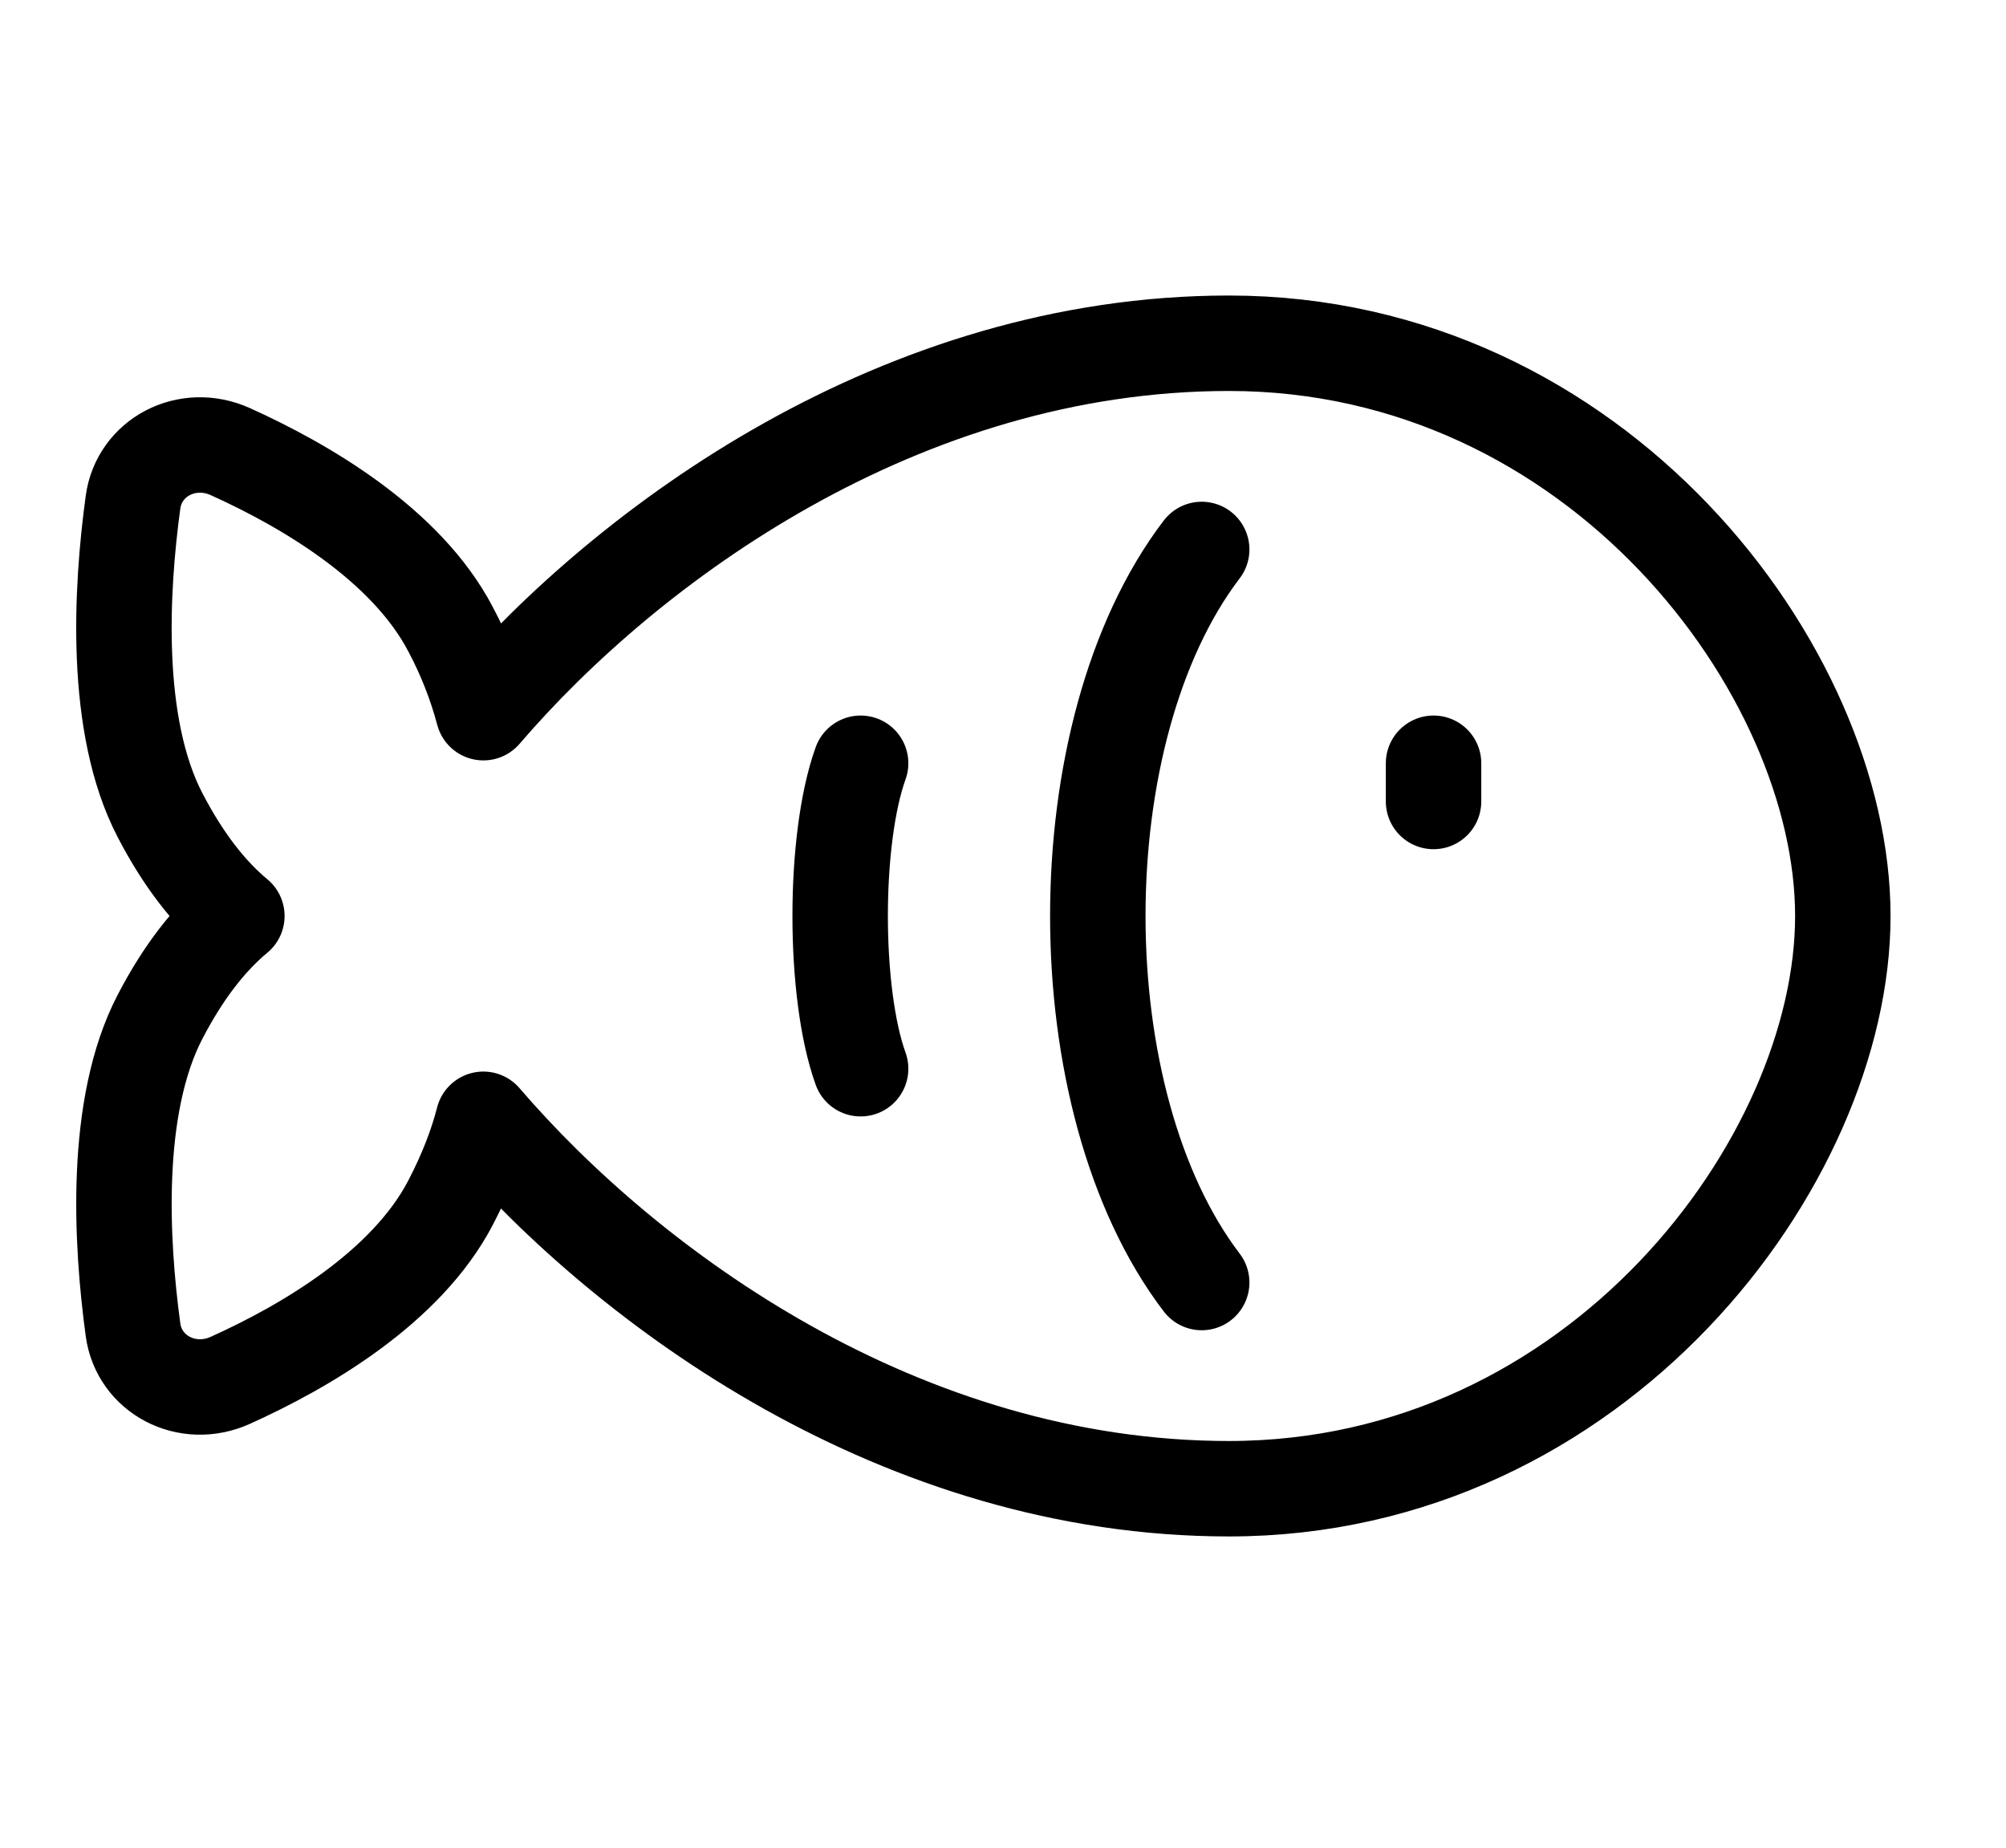
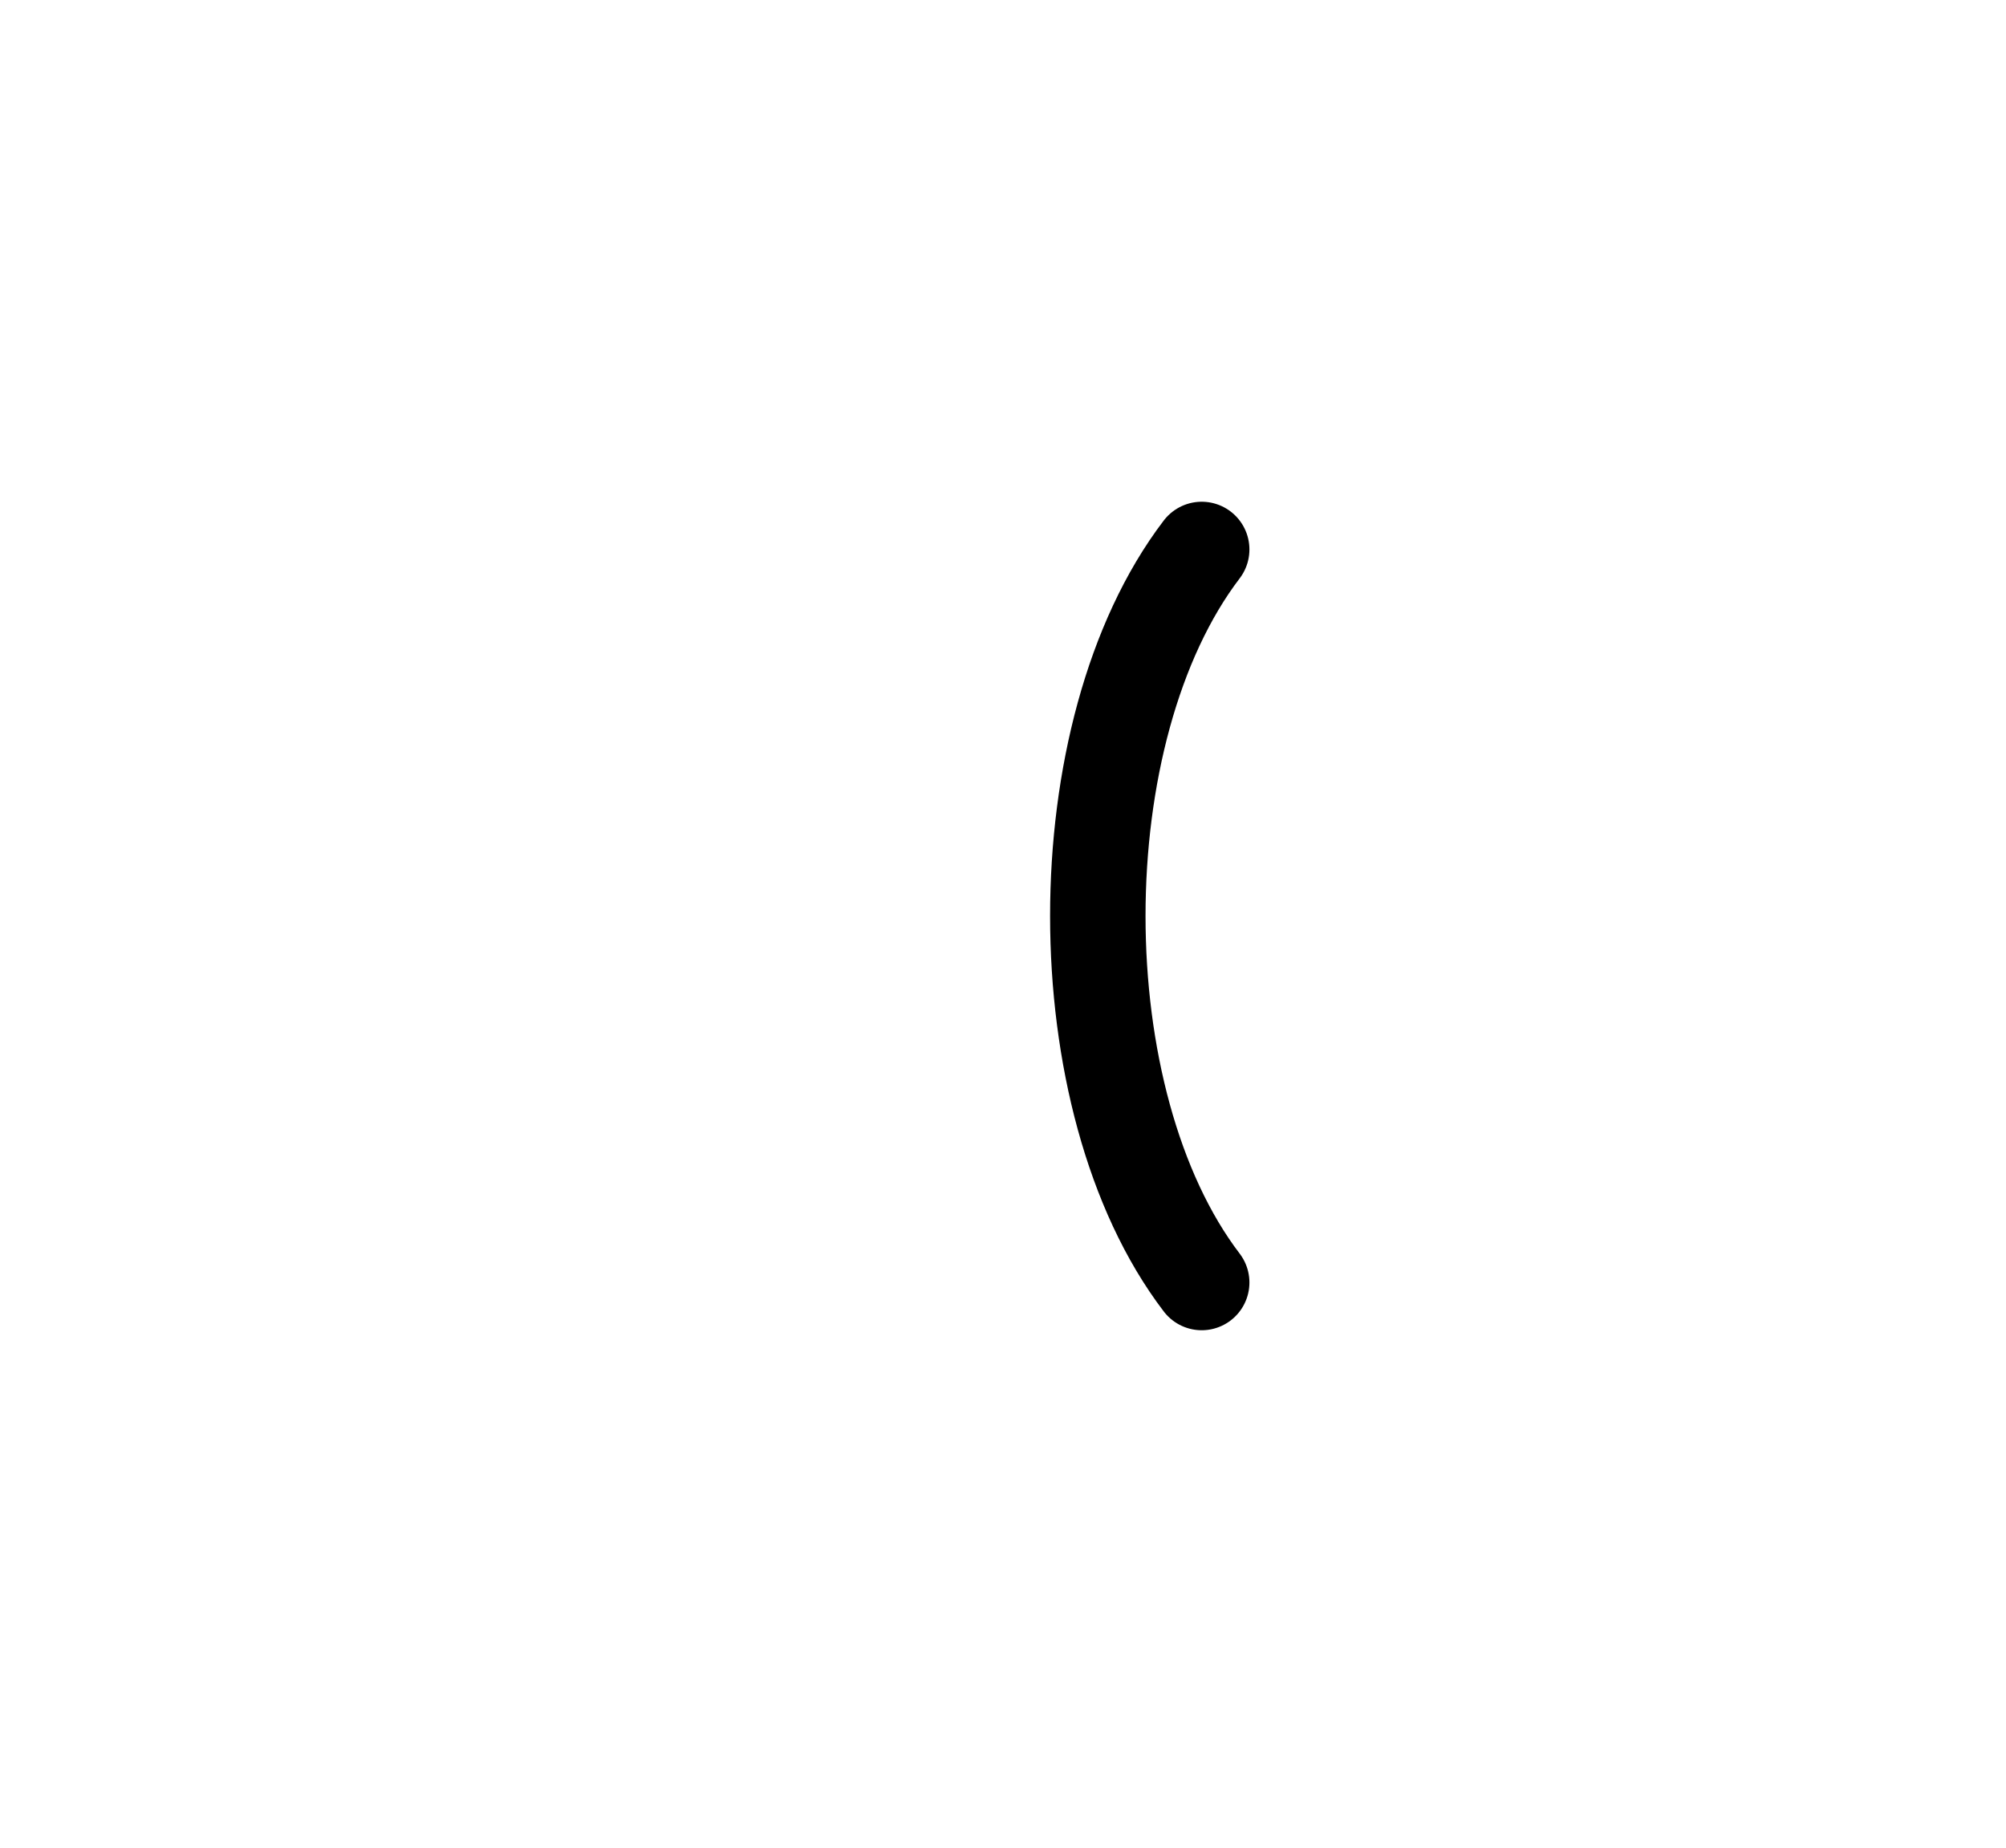
<svg xmlns="http://www.w3.org/2000/svg" width="38" height="35" viewBox="0 0 38 35" fill="none">
-   <path d="M23.28 28.2C30.257 28.2 34.909 22.001 34.909 17.351C34.909 12.701 30.257 6.502 23.28 6.502C17.08 6.502 11.915 10.287 9.157 13.5C9.012 12.955 8.804 12.426 8.537 11.923C7.692 10.303 5.756 9.184 4.366 8.556C3.544 8.184 2.635 8.667 2.52 9.512C2.295 11.158 2.146 13.742 3.033 15.444C3.476 16.296 3.97 16.923 4.487 17.351C3.97 17.779 3.476 18.406 3.033 19.258C2.146 20.96 2.296 23.544 2.52 25.19C2.635 26.035 3.544 26.517 4.365 26.146C5.756 25.518 7.692 24.4 8.536 22.78C8.825 22.225 9.029 21.698 9.156 21.202C11.915 24.415 17.081 28.2 23.28 28.2Z" stroke="black" stroke-width="1.808" stroke-linecap="round" stroke-linejoin="round" />
  <path d="M22.764 10.408C20.14 13.85 20.14 20.852 22.764 24.294" stroke="black" stroke-width="1.808" stroke-linecap="round" />
-   <path d="M16.303 14.458C15.786 15.892 15.786 18.81 16.303 20.244" stroke="black" stroke-width="1.808" stroke-linecap="round" />
-   <path d="M27.156 14.458V15.182" stroke="black" stroke-width="1.808" stroke-linecap="round" />
</svg>